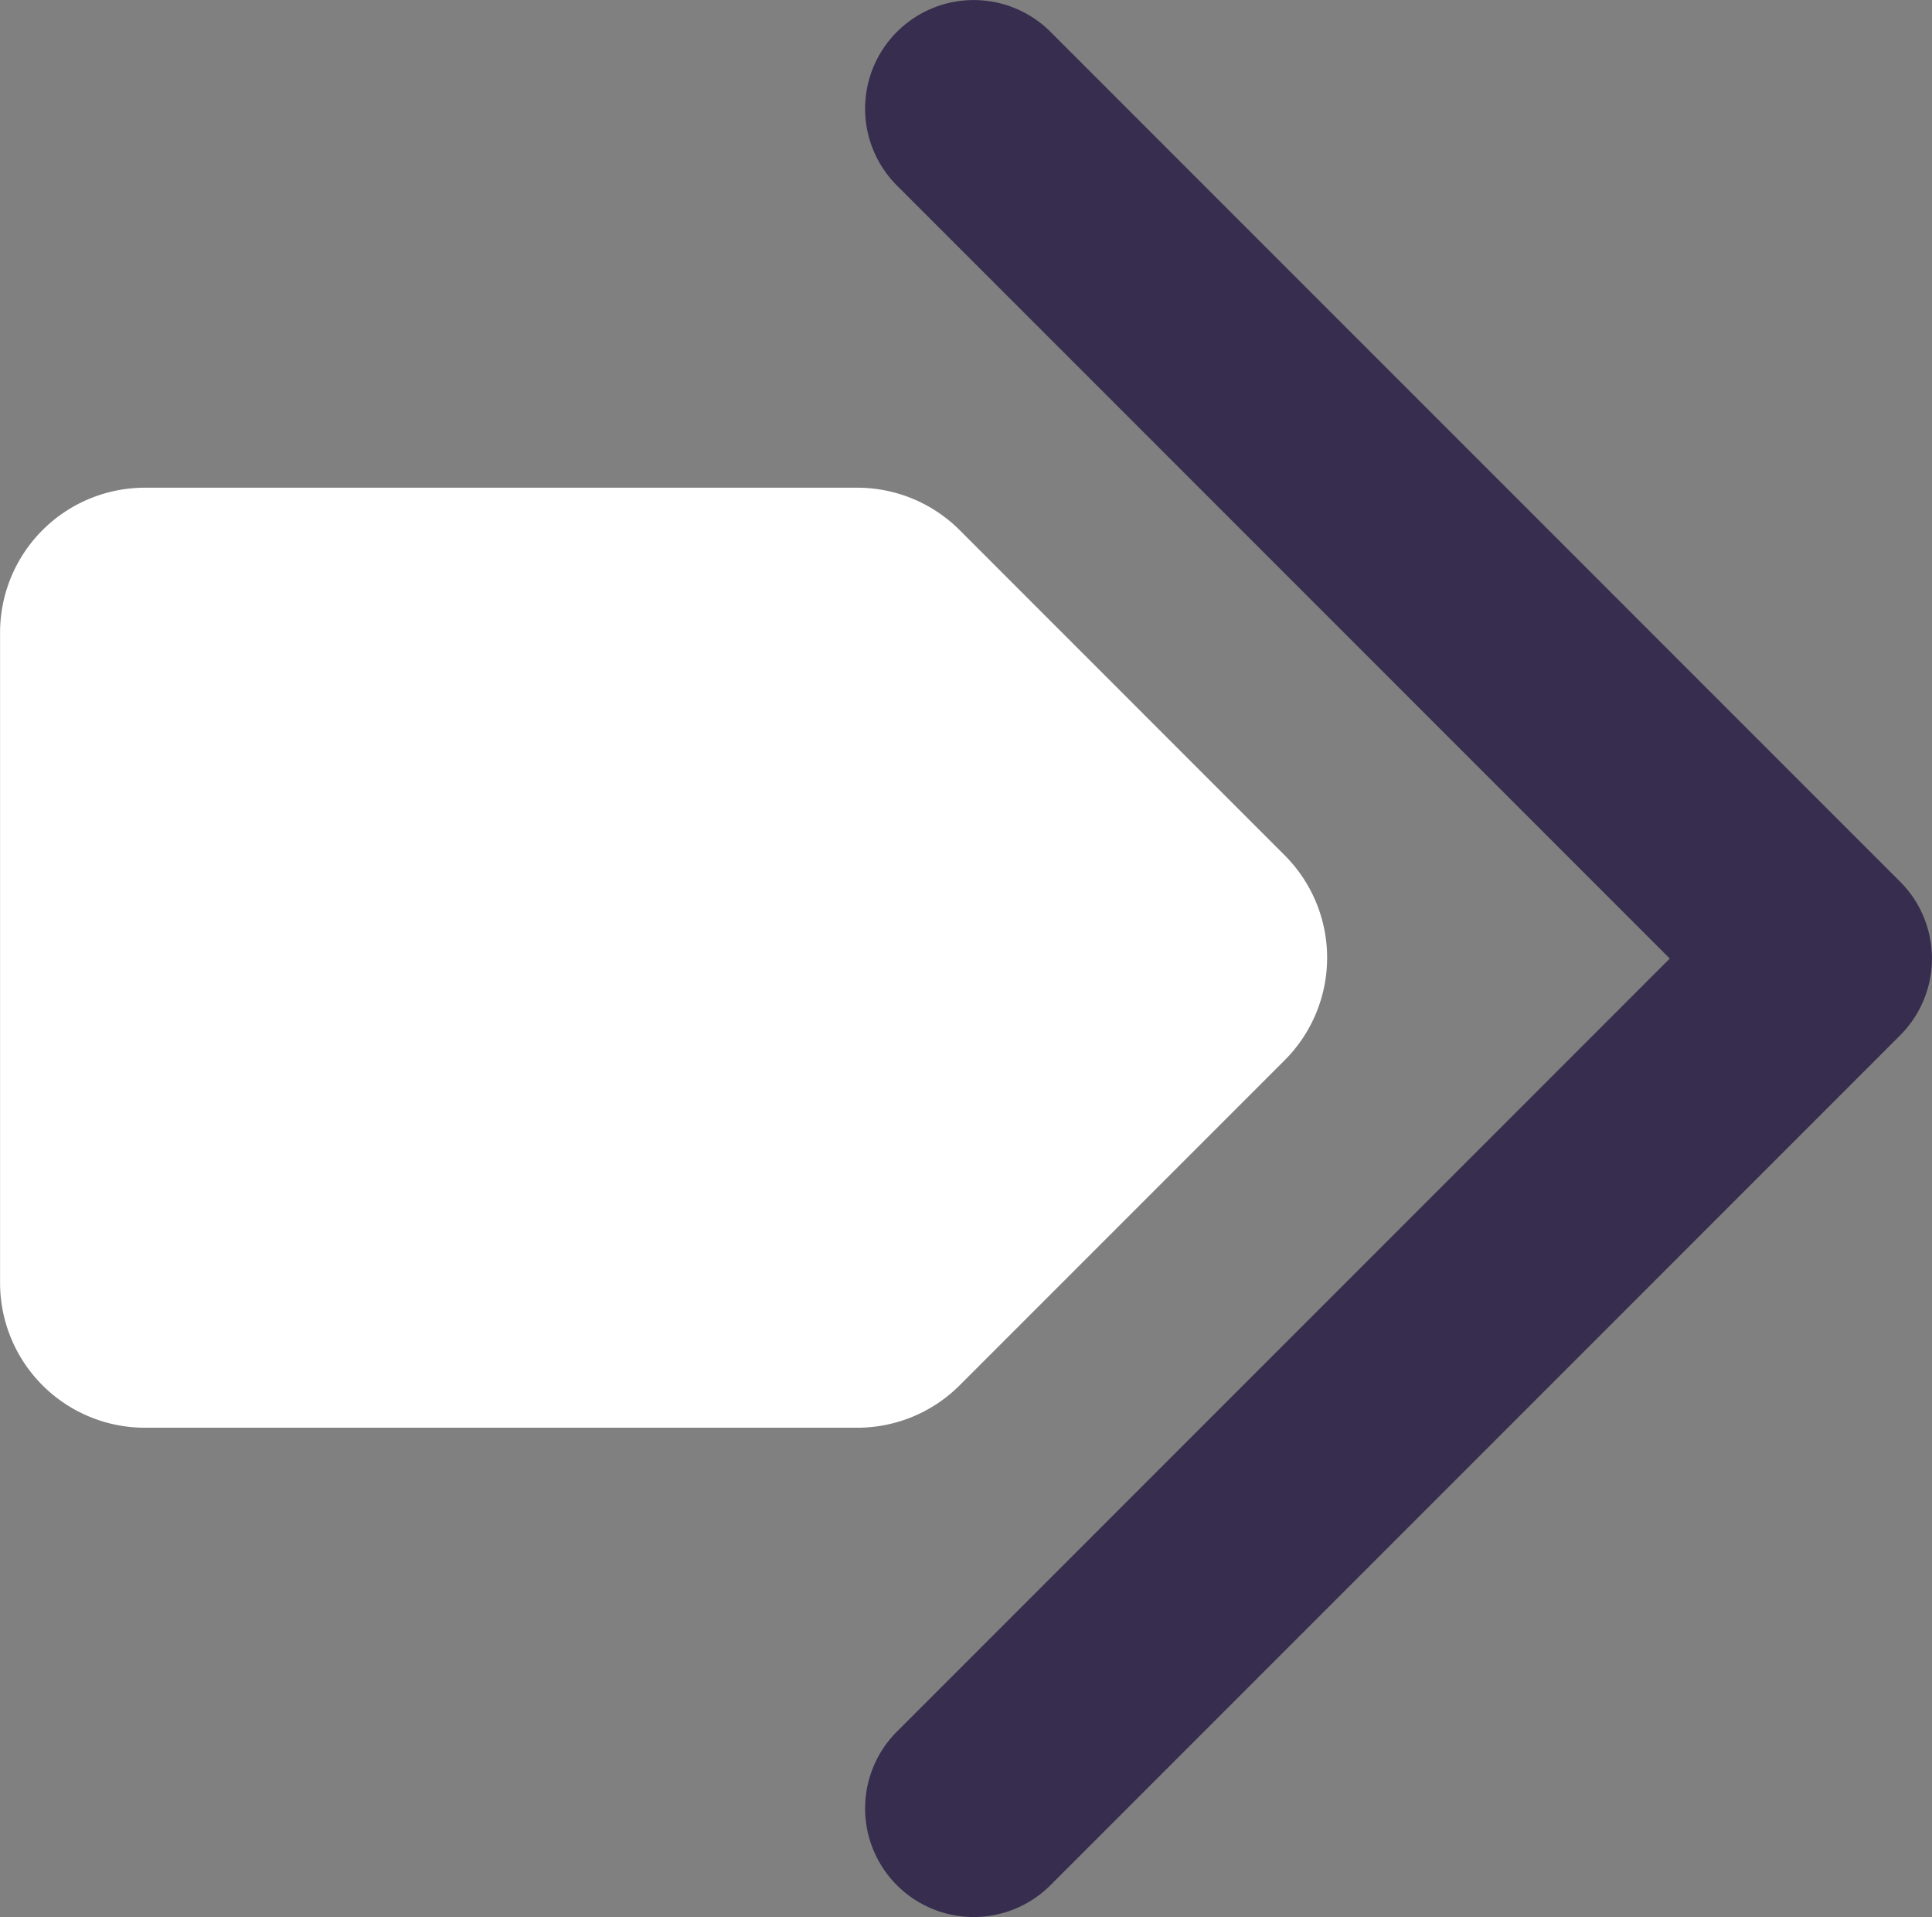
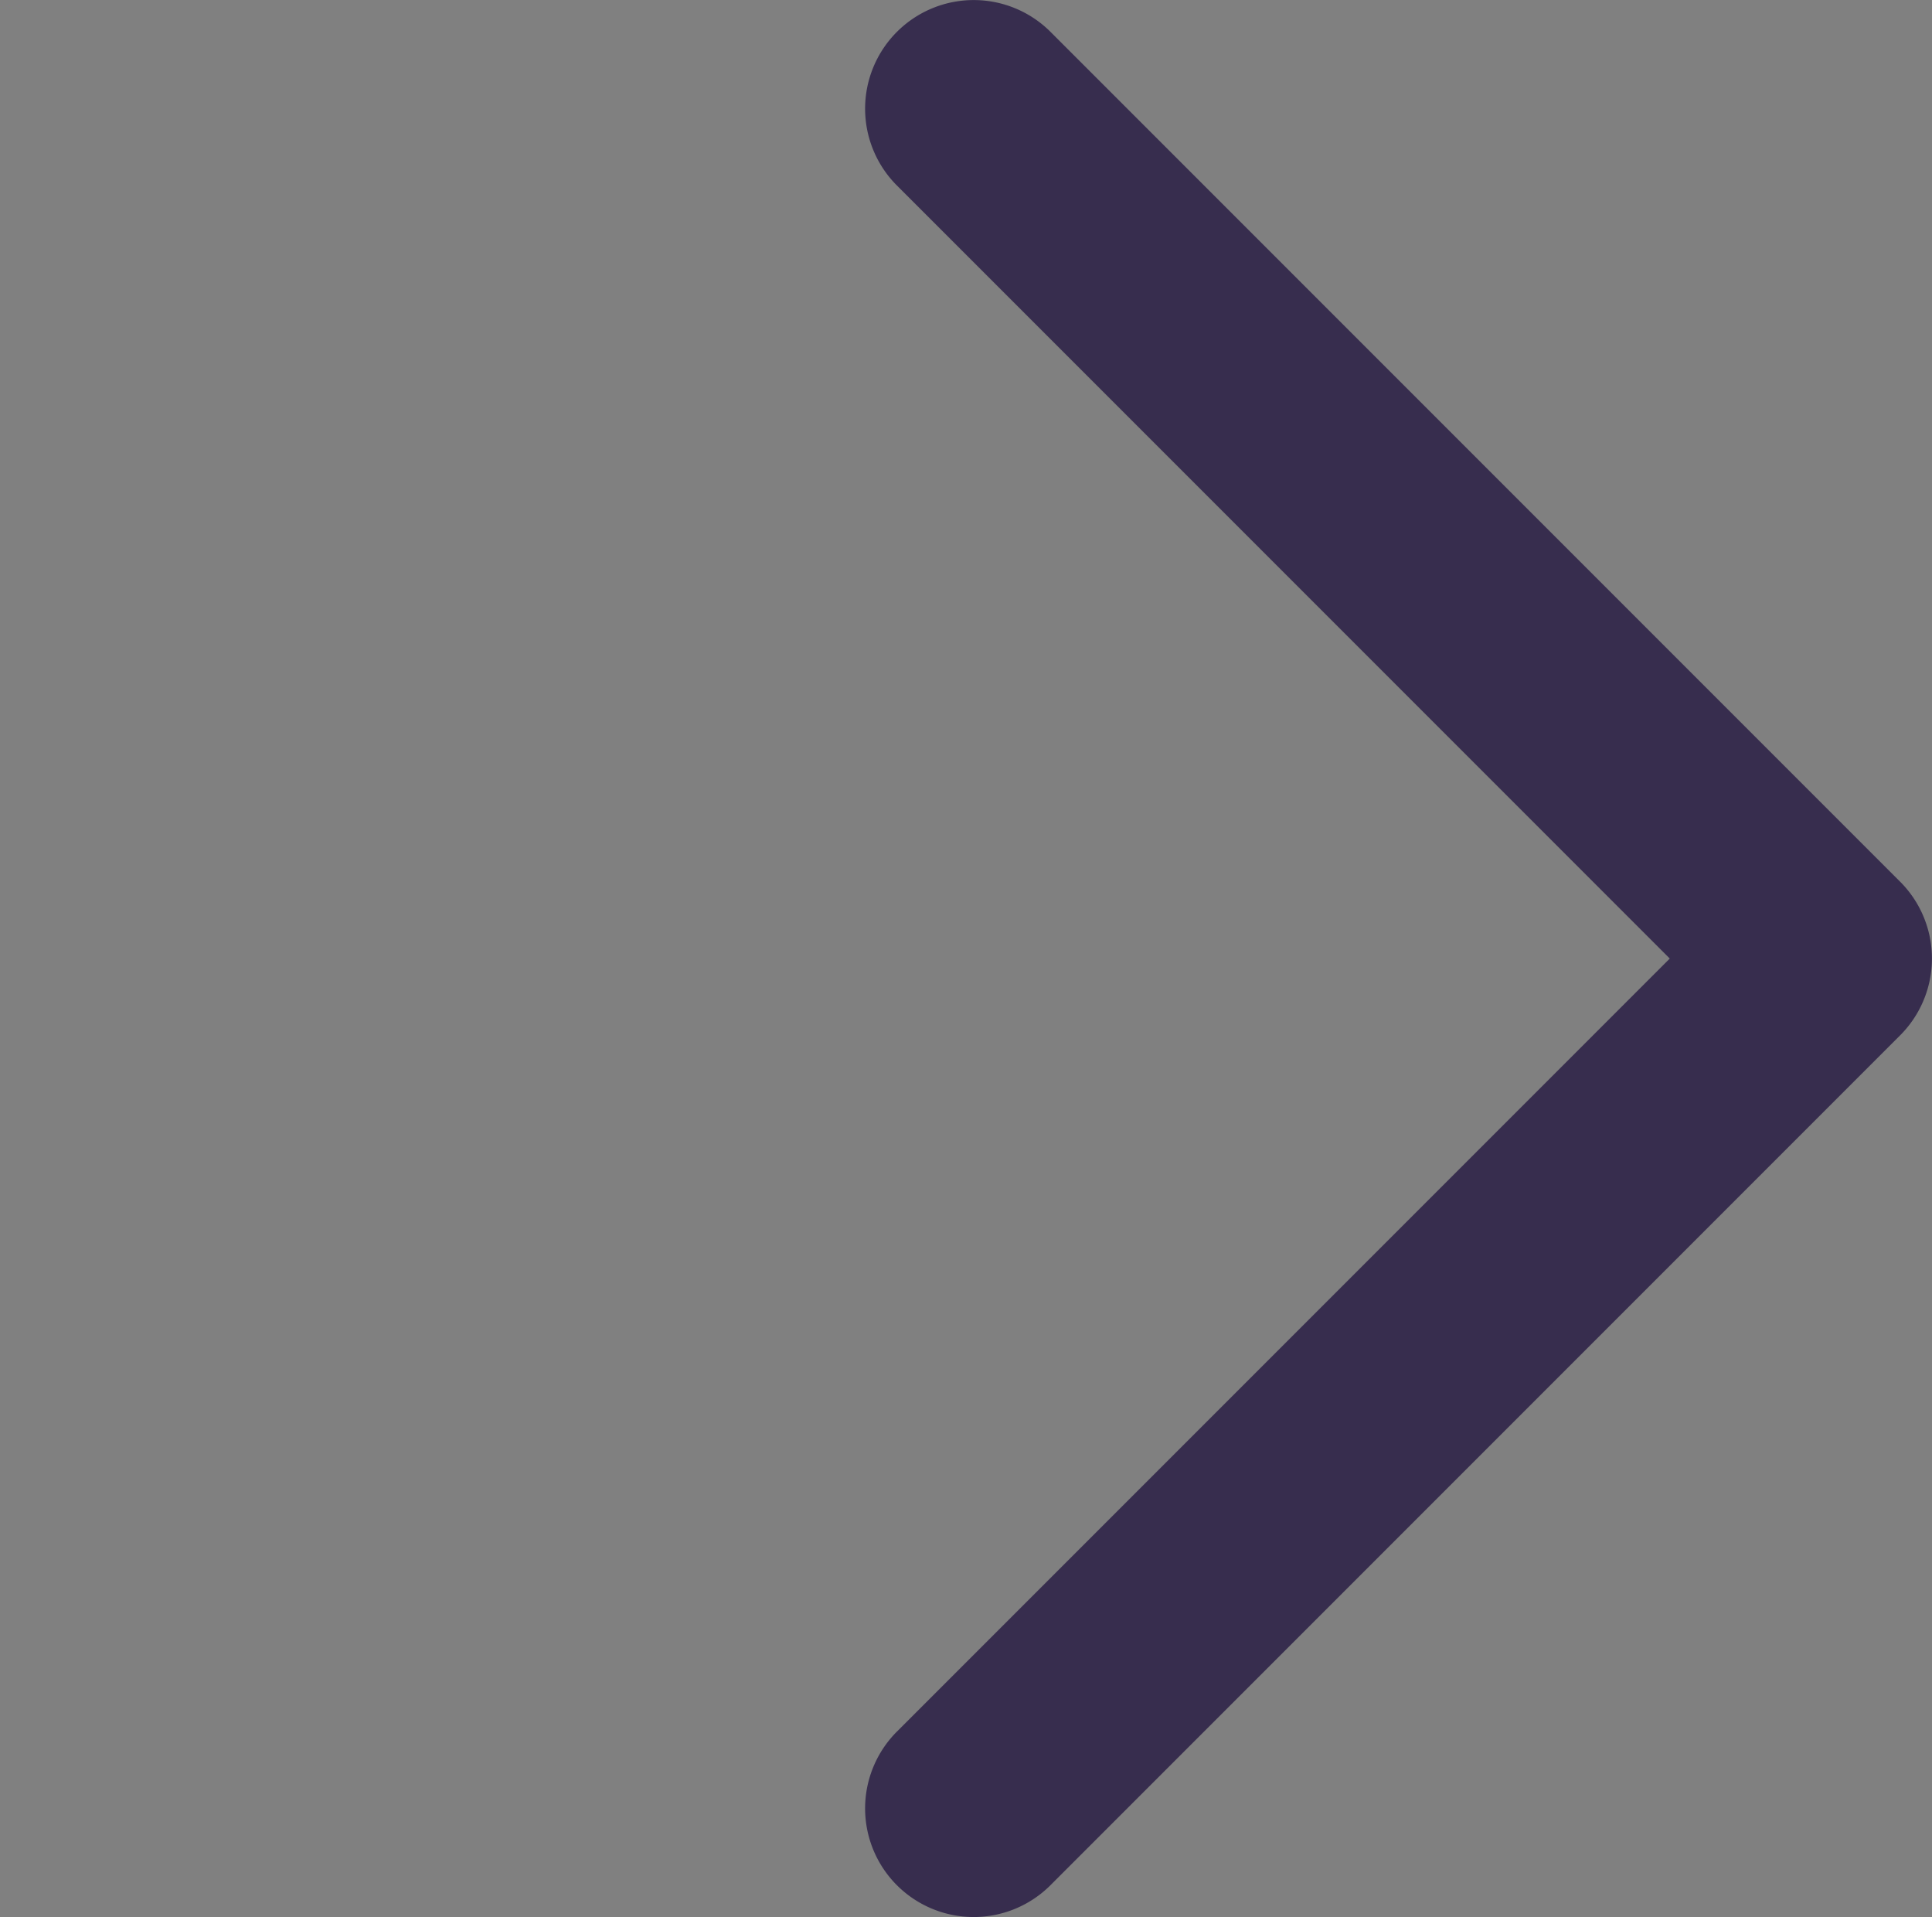
<svg xmlns="http://www.w3.org/2000/svg" width="26.678" height="26.465" viewBox="0 0 26.678 26.465">
  <rect x="0" y="0" width="26.678" height="26.465" fill="#808080" stroke="none" />
  <g id="Group_271" data-name="Group 271" transform="translate(1453.483 -7262.219)">
-     <path id="Path_212_-_Outline" data-name="Path 212 - Outline" d="M-1479.85,7255.3h9.837a2,2,0,0,1,1.414.586l4.488,4.489a2,2,0,0,1,0,2.828l-4.488,4.488a2,2,0,0,1-1.414.586h-9.837a2,2,0,0,1-2-2V7257.3A2,2,0,0,1-1479.85,7255.3Z" transform="translate(28.368 13.652)" fill="#fff" />
    <path id="Path_213" data-name="Path 213" d="M-1467.738,7275.282a1.5,1.5,0,0,1-1.061-.439,1.5,1.5,0,0,1,0-2.121l10.672-10.672-10.672-10.672a1.5,1.5,0,0,1,0-2.121,1.5,1.5,0,0,1,2.121,0l11.732,11.732a1.5,1.5,0,0,1,0,2.121l-11.732,11.732A1.5,1.5,0,0,1-1467.738,7275.282Z" transform="translate(27.701 13.402)" fill="#372d4e" />
  </g>
</svg>